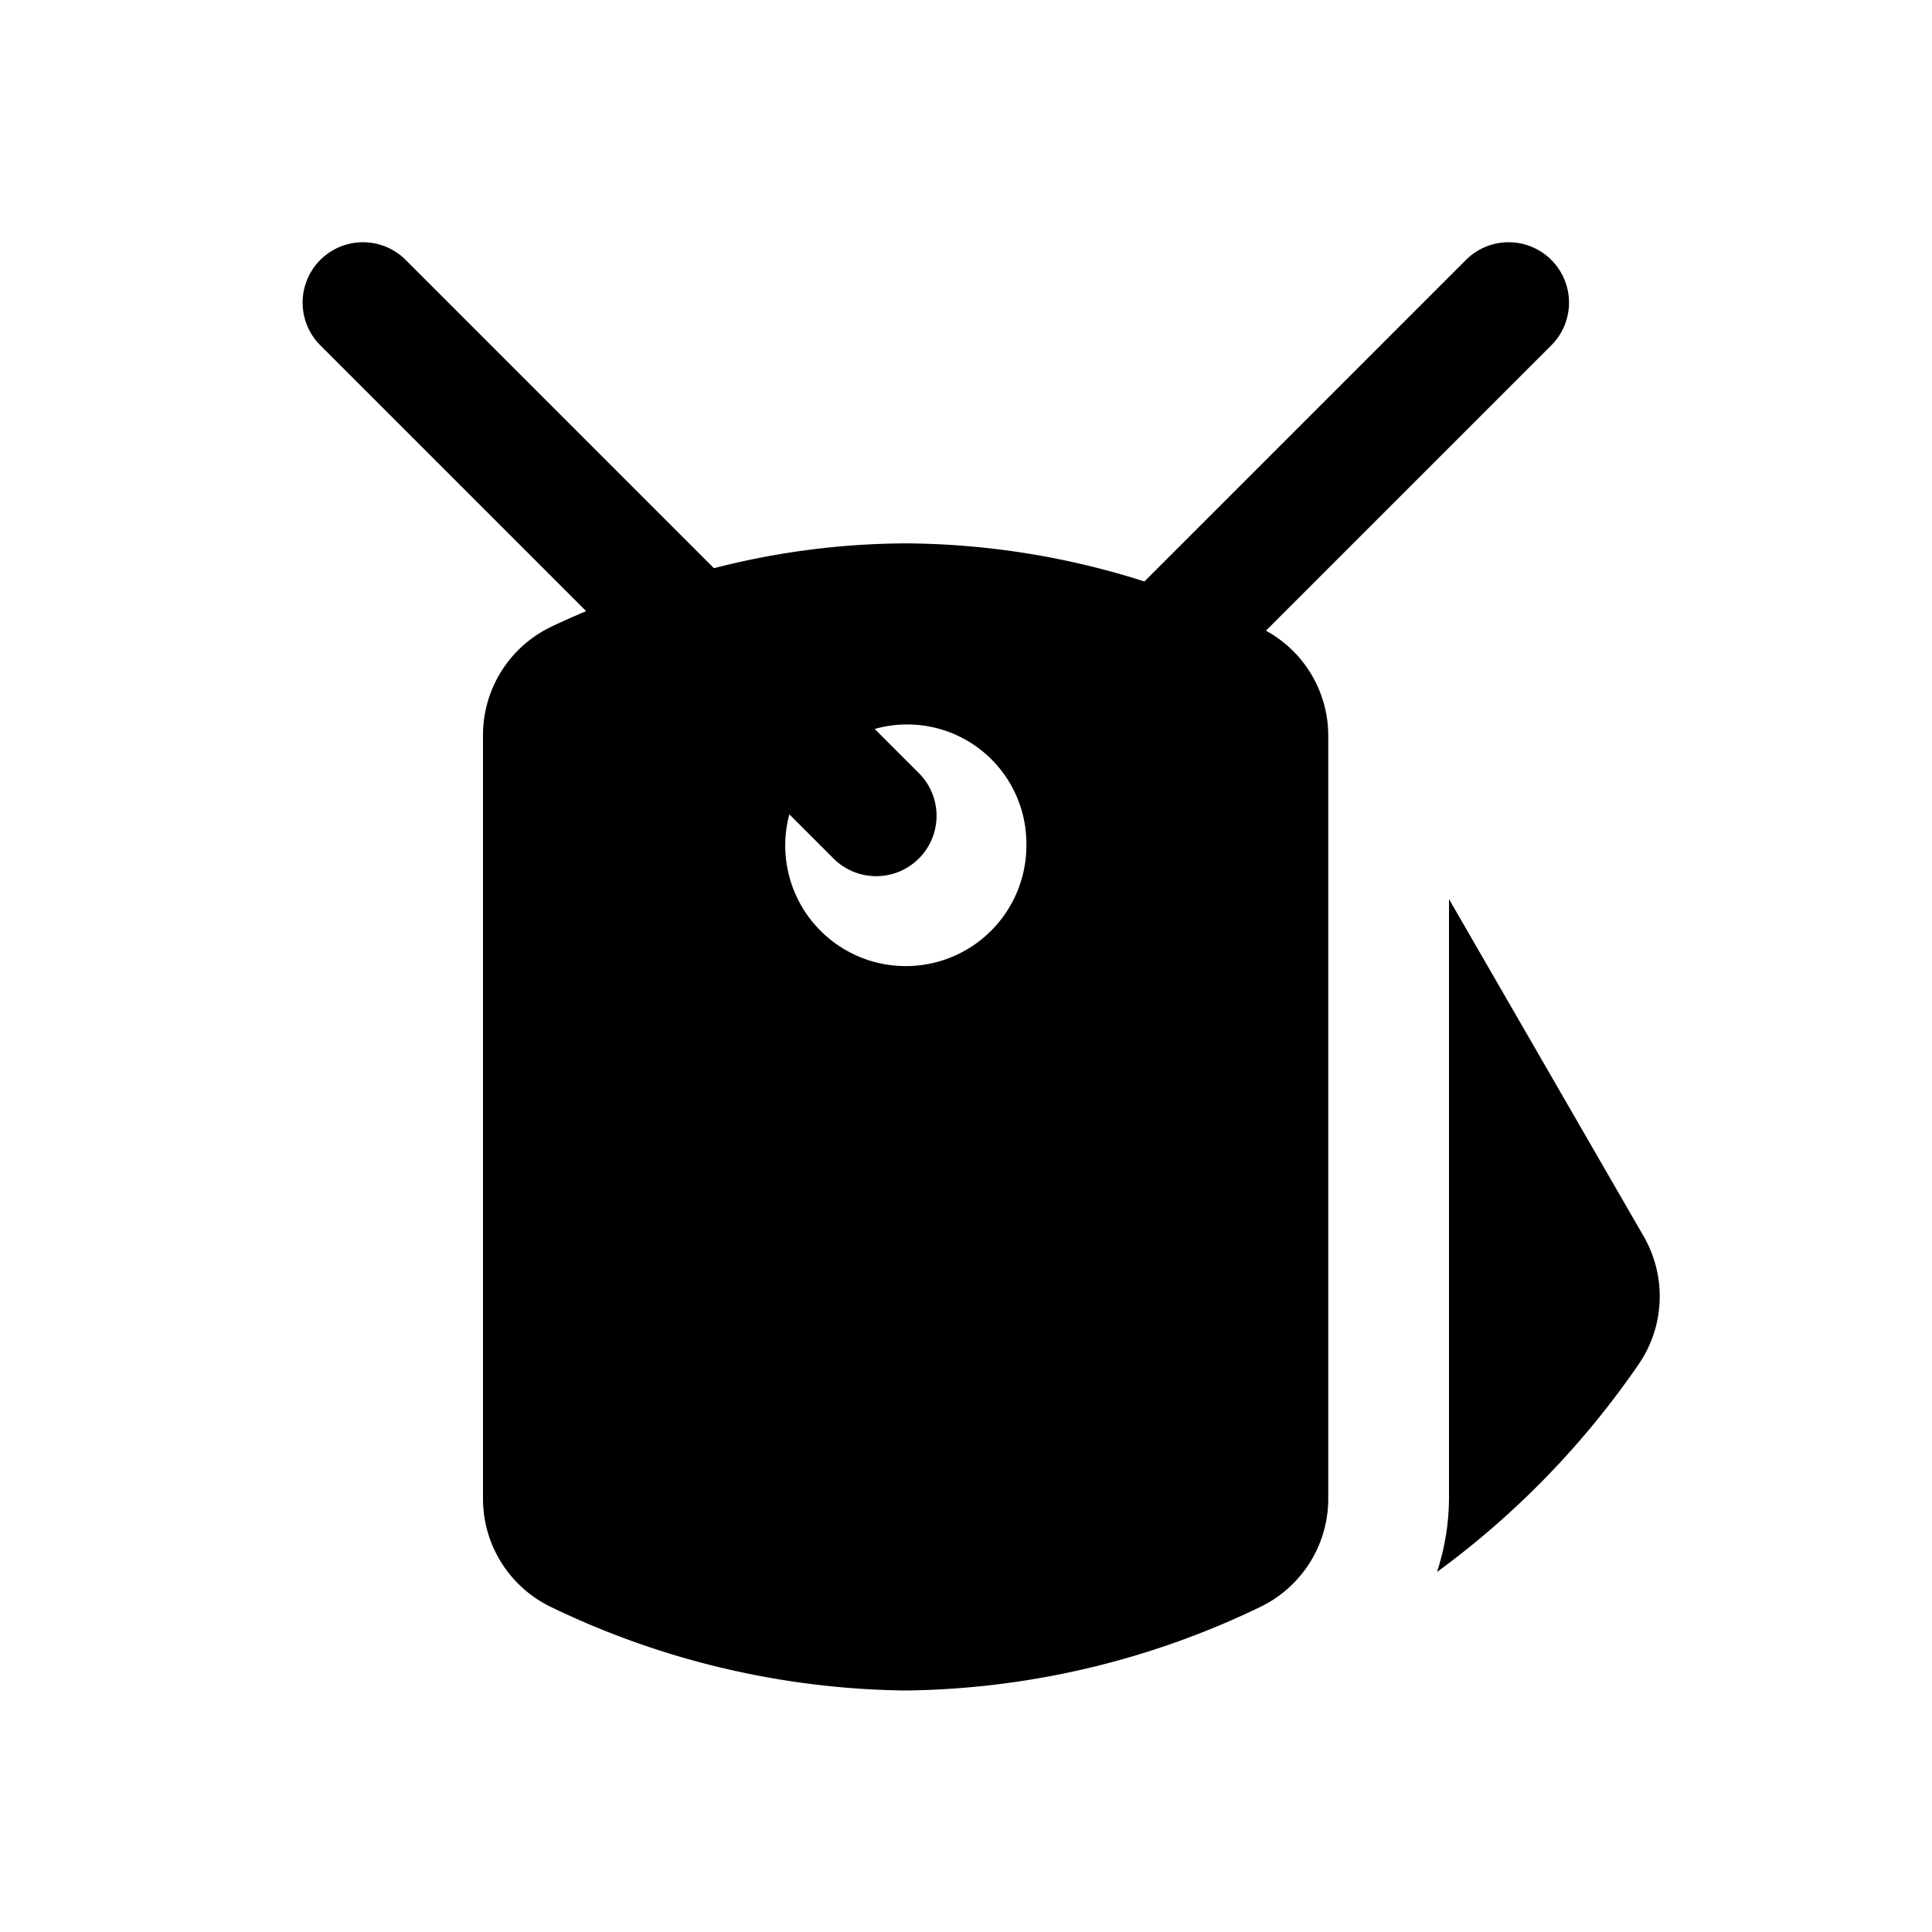
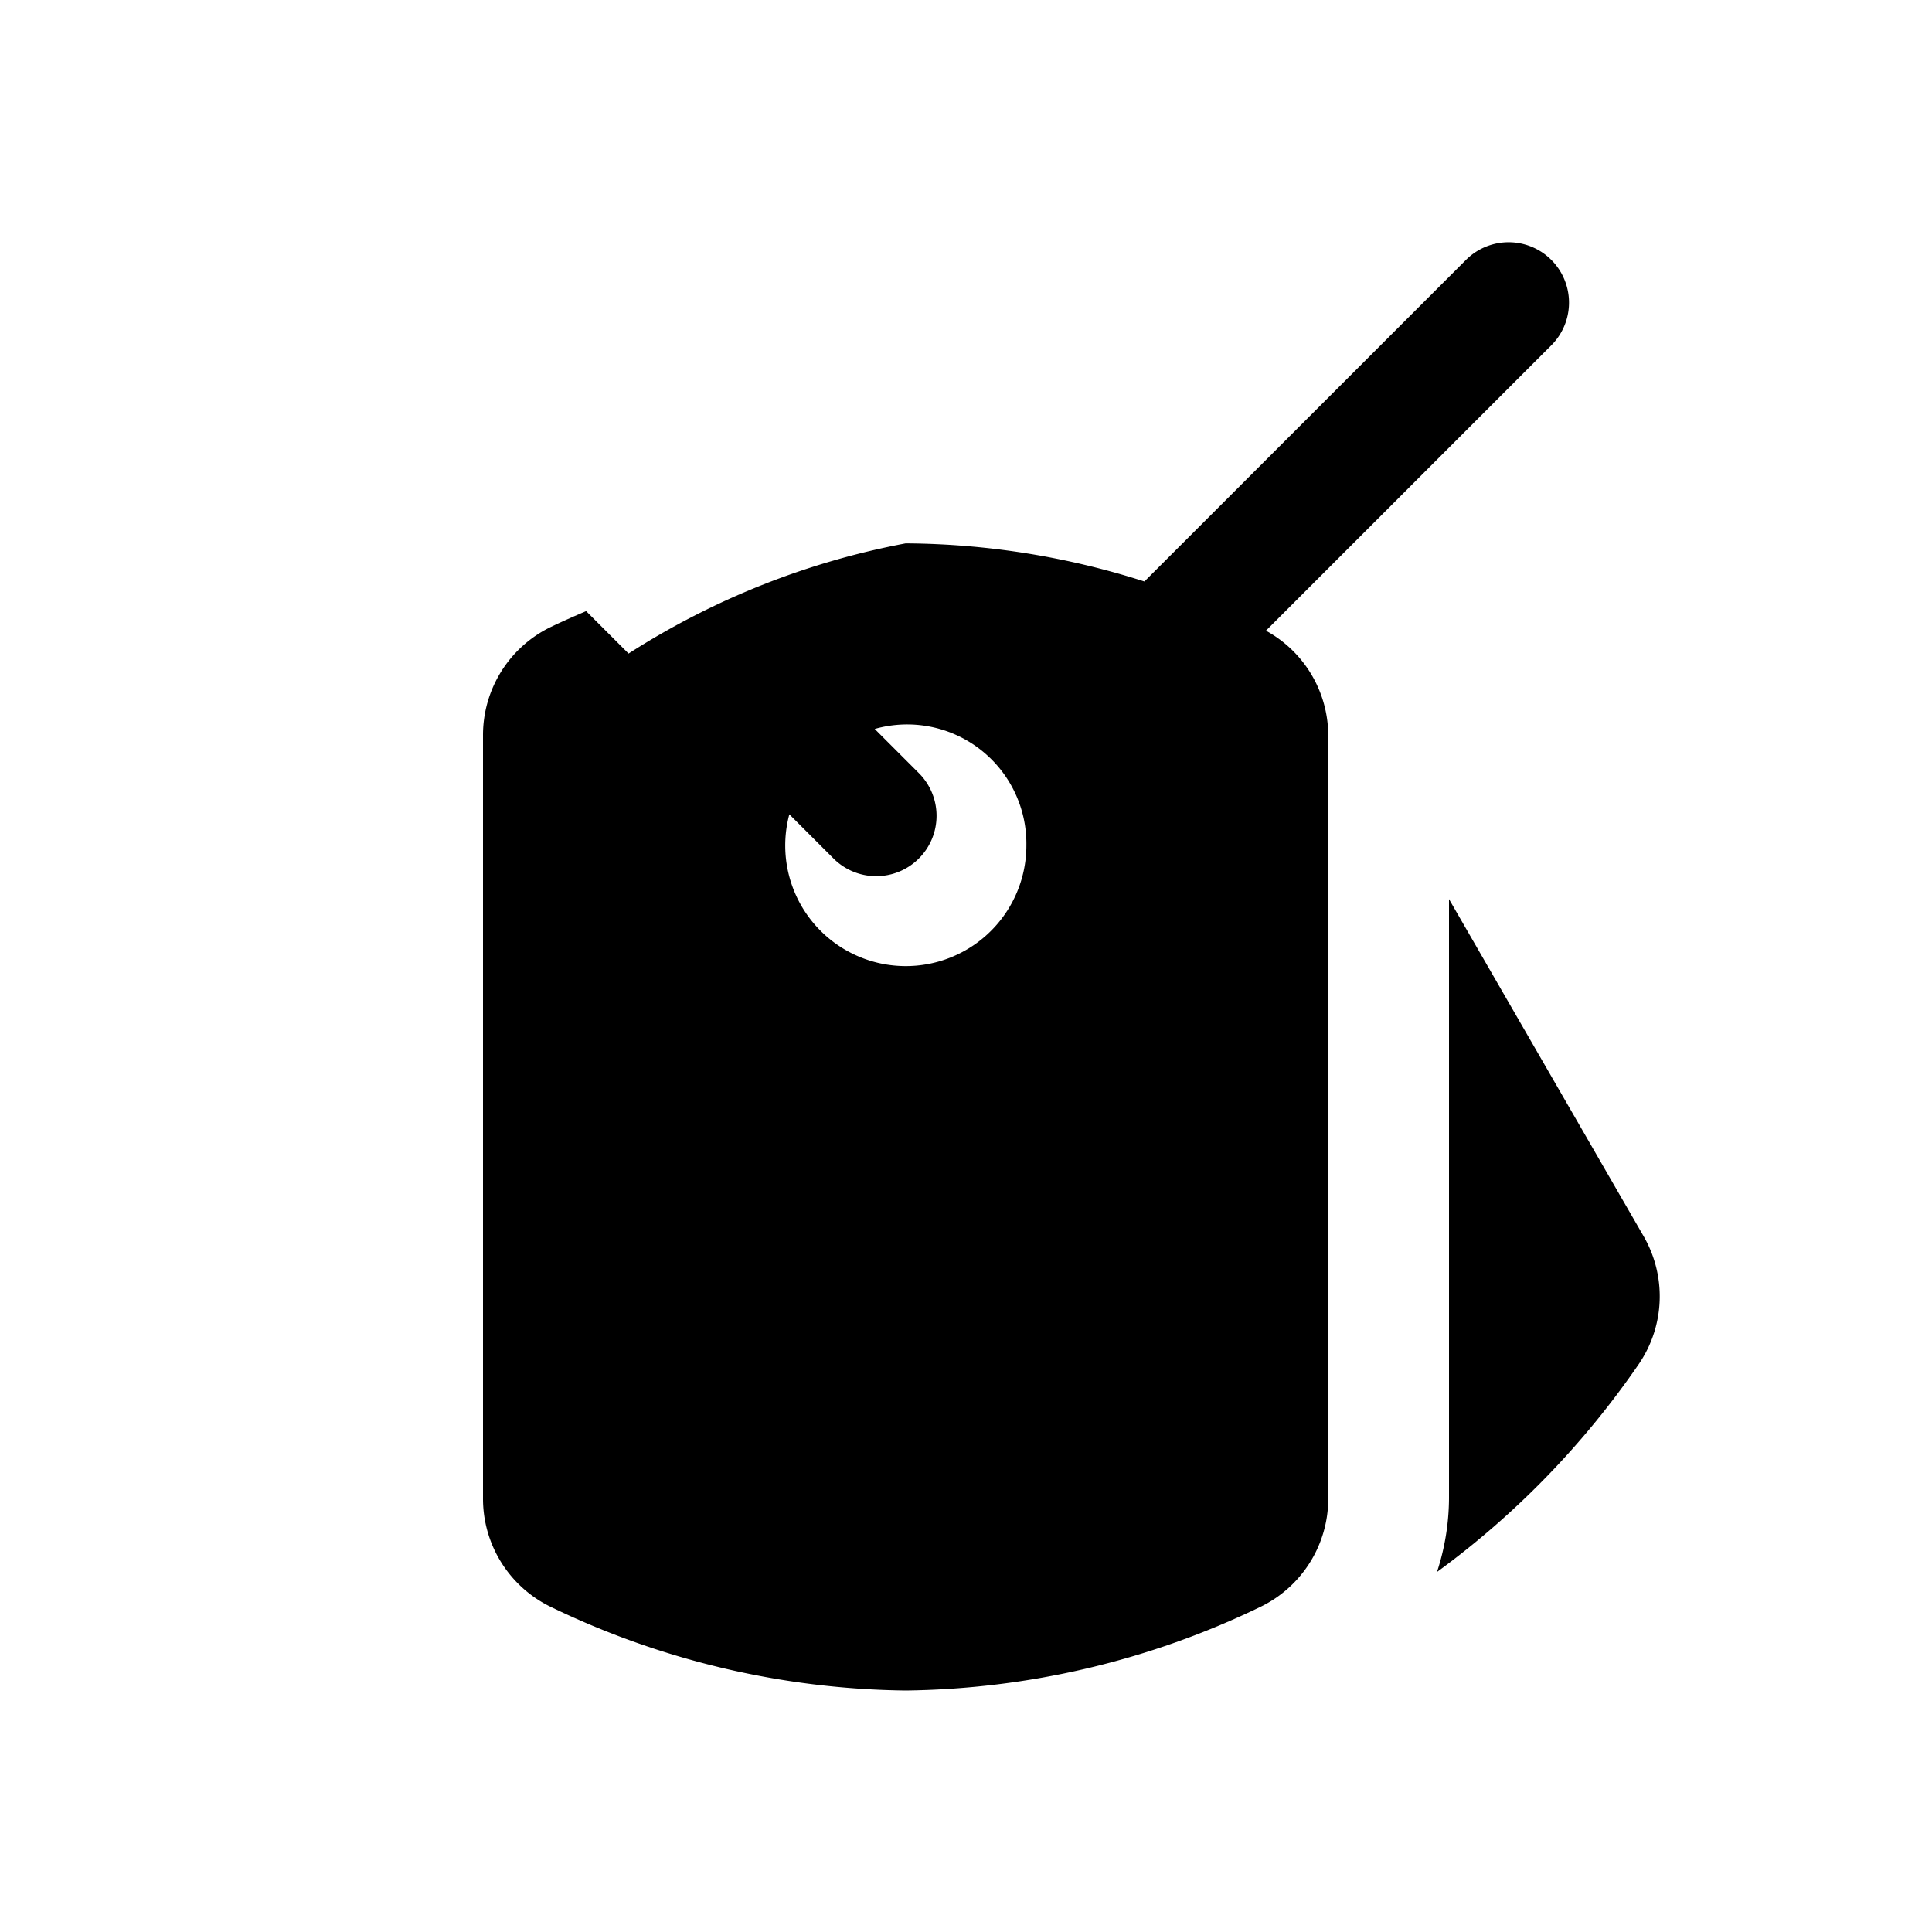
<svg xmlns="http://www.w3.org/2000/svg" id="glyphicons-basic" viewBox="0 0 32 32">
-   <path id="dog-tags" d="M27.146,22.59a14.252,14.252,0,0,1-3.345,3.447A3.973,3.973,0,0,0,24,24.816V14.892l3.22,5.578A1.989,1.989,0,0,1,27.146,22.59ZM22,12.184V24.816a1.99,1.99,0,0,1-1.124,1.799A13.855,13.855,0,0,1,15,28a13.855,13.855,0,0,1-5.876-1.384A1.99,1.99,0,0,1,8,24.816V12.184A1.989,1.989,0,0,1,9.124,10.384c.175-.084.373-.172.584-.262L5.293,5.707A1.0 1,0,0,1,6.707,4.293l5.118,5.118A12.919,12.919,0,0,1,15,9a13.198,13.198,0,0,1,3.955.631L24.293,4.293A1.0 1,0,0,1,25.707,5.707L20.968,10.446A1.983,1.983,0,0,1,22,12.184ZM17,14a1.974,1.974,0,0,0-2.512-1.926l.719.719A1.0 1,0,1,1,13.793,14.207l-.719-.719A1.997,1.997,0,1,0,17,14Z" />
+   <path id="dog-tags" d="M27.146,22.59a14.252,14.252,0,0,1-3.345,3.447A3.973,3.973,0,0,0,24,24.816V14.892l3.22,5.578A1.989,1.989,0,0,1,27.146,22.59ZM22,12.184V24.816a1.99,1.99,0,0,1-1.124,1.799A13.855,13.855,0,0,1,15,28a13.855,13.855,0,0,1-5.876-1.384A1.99,1.99,0,0,1,8,24.816V12.184A1.989,1.989,0,0,1,9.124,10.384c.175-.084.373-.172.584-.262L5.293,5.707l5.118,5.118A12.919,12.919,0,0,1,15,9a13.198,13.198,0,0,1,3.955.631L24.293,4.293A1.0 1,0,0,1,25.707,5.707L20.968,10.446A1.983,1.983,0,0,1,22,12.184ZM17,14a1.974,1.974,0,0,0-2.512-1.926l.719.719A1.0 1,0,1,1,13.793,14.207l-.719-.719A1.997,1.997,0,1,0,17,14Z" />
</svg>